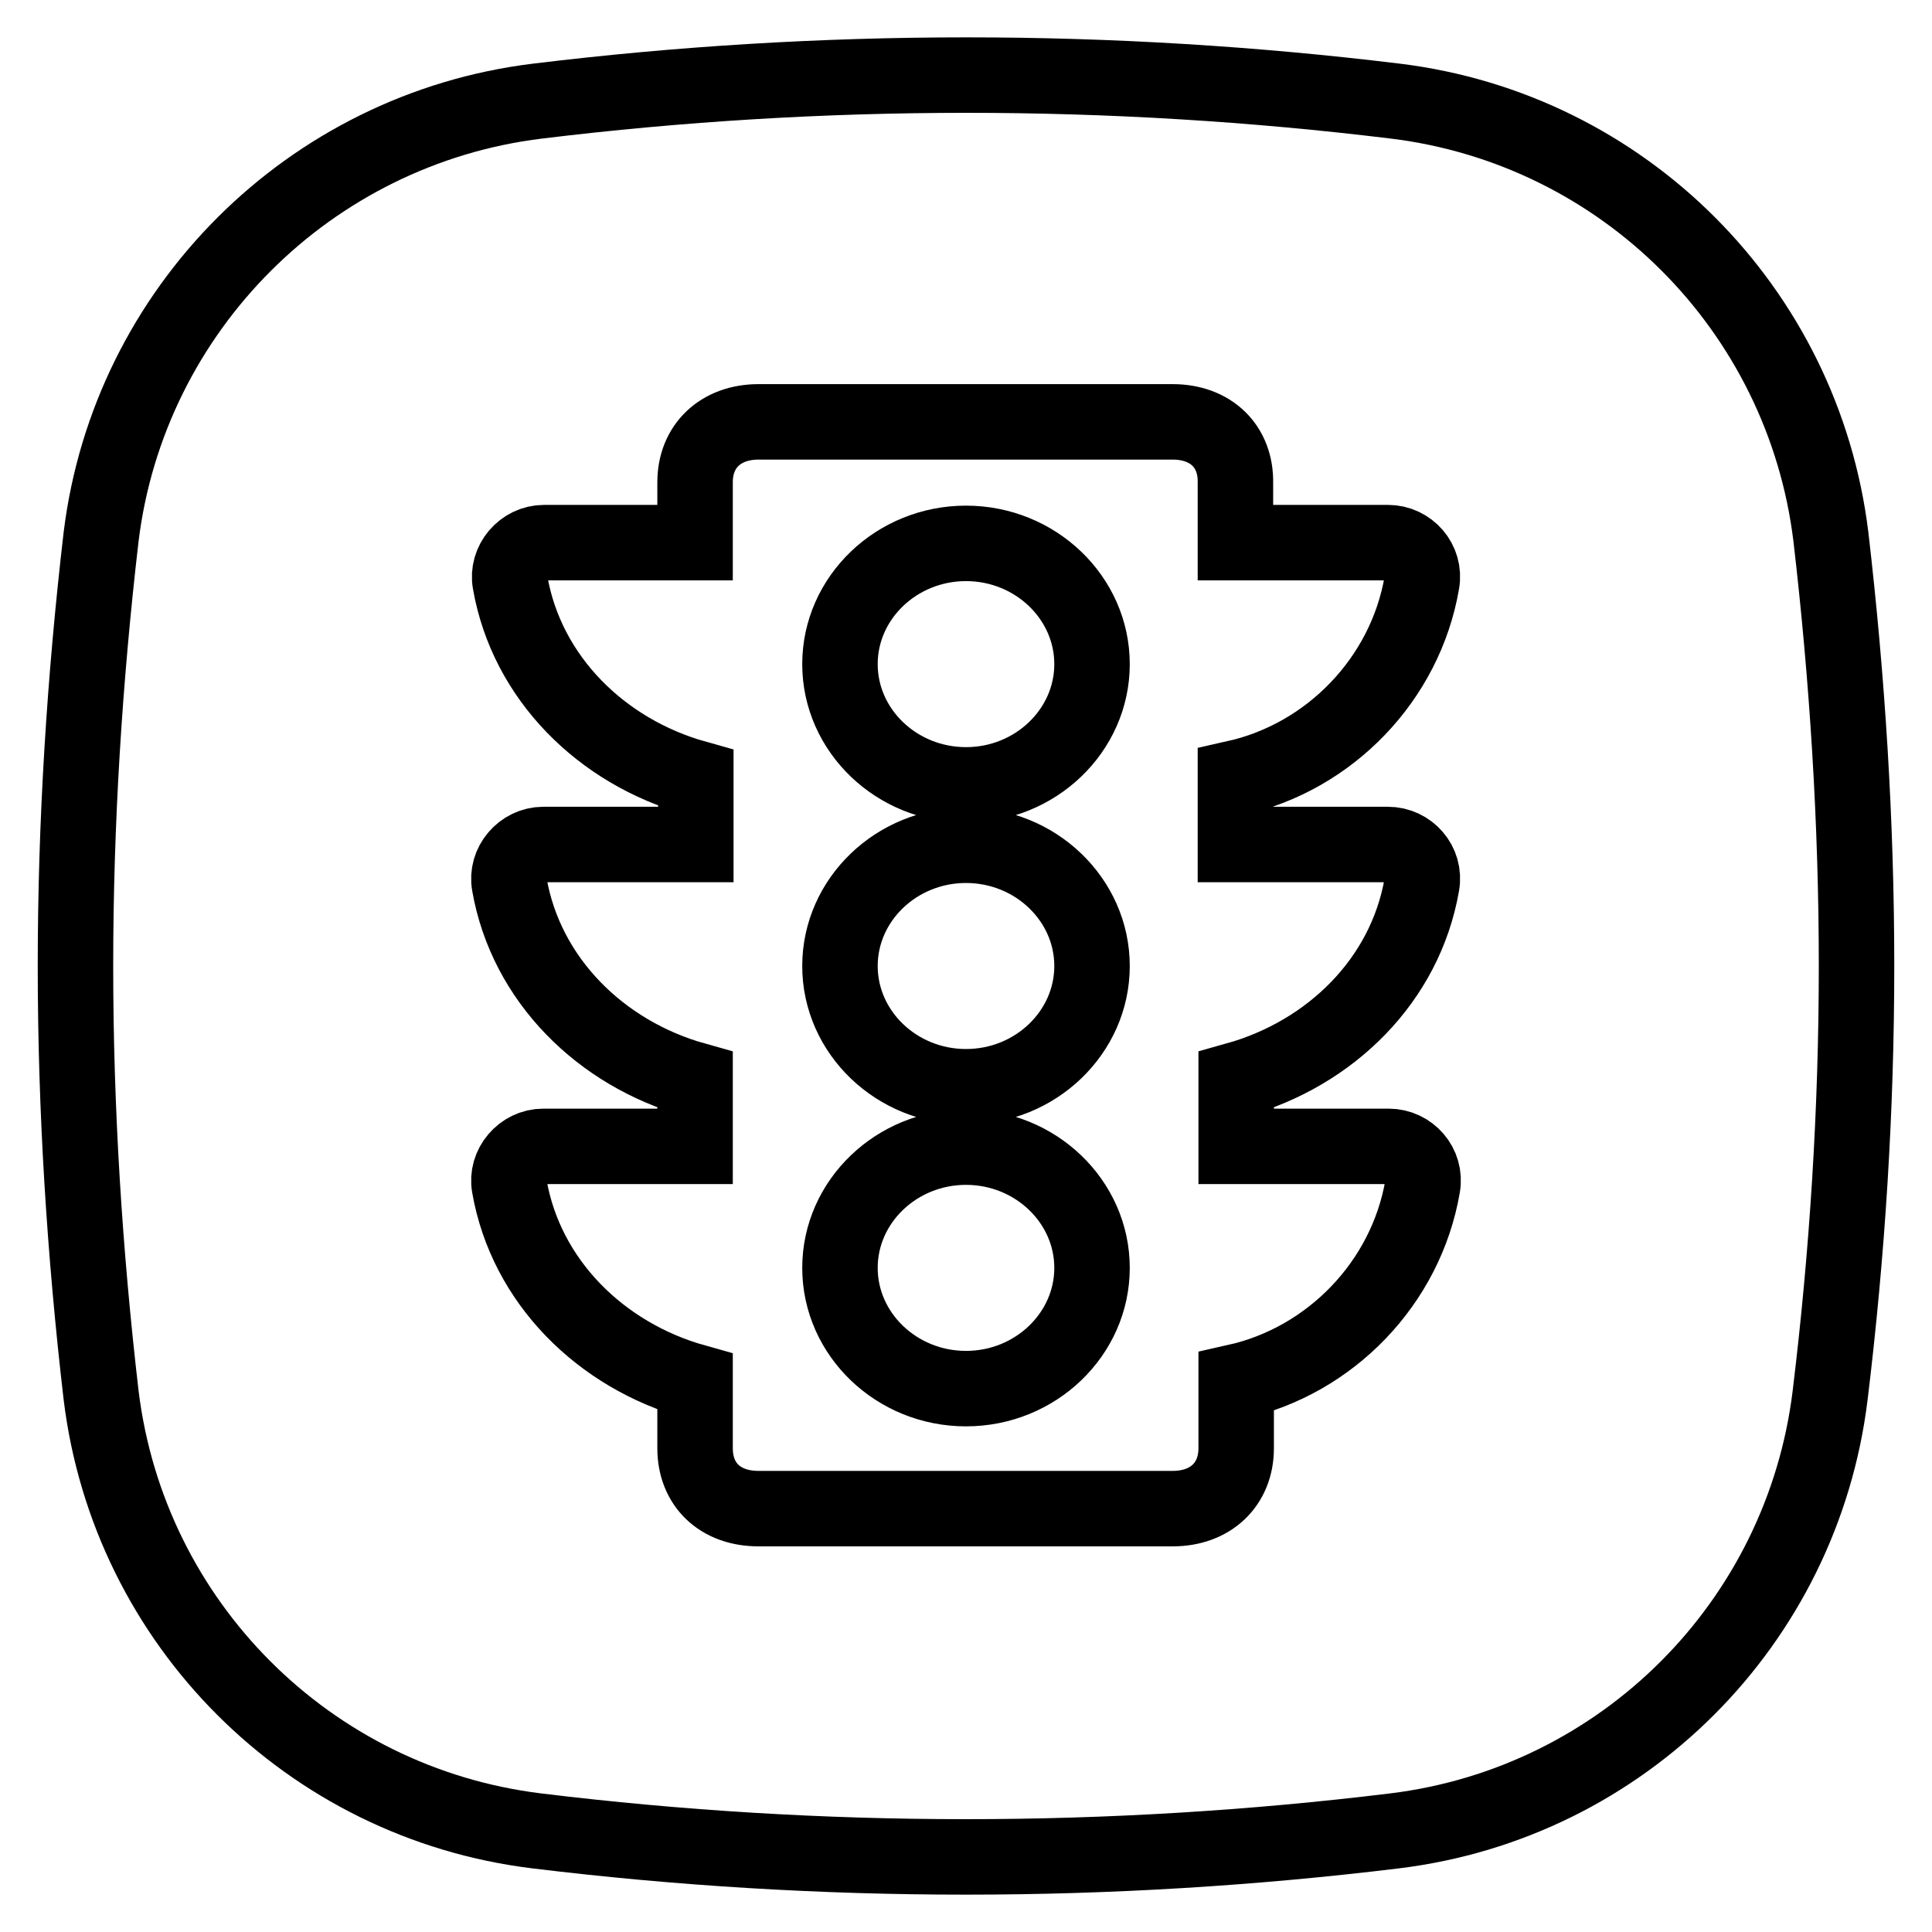
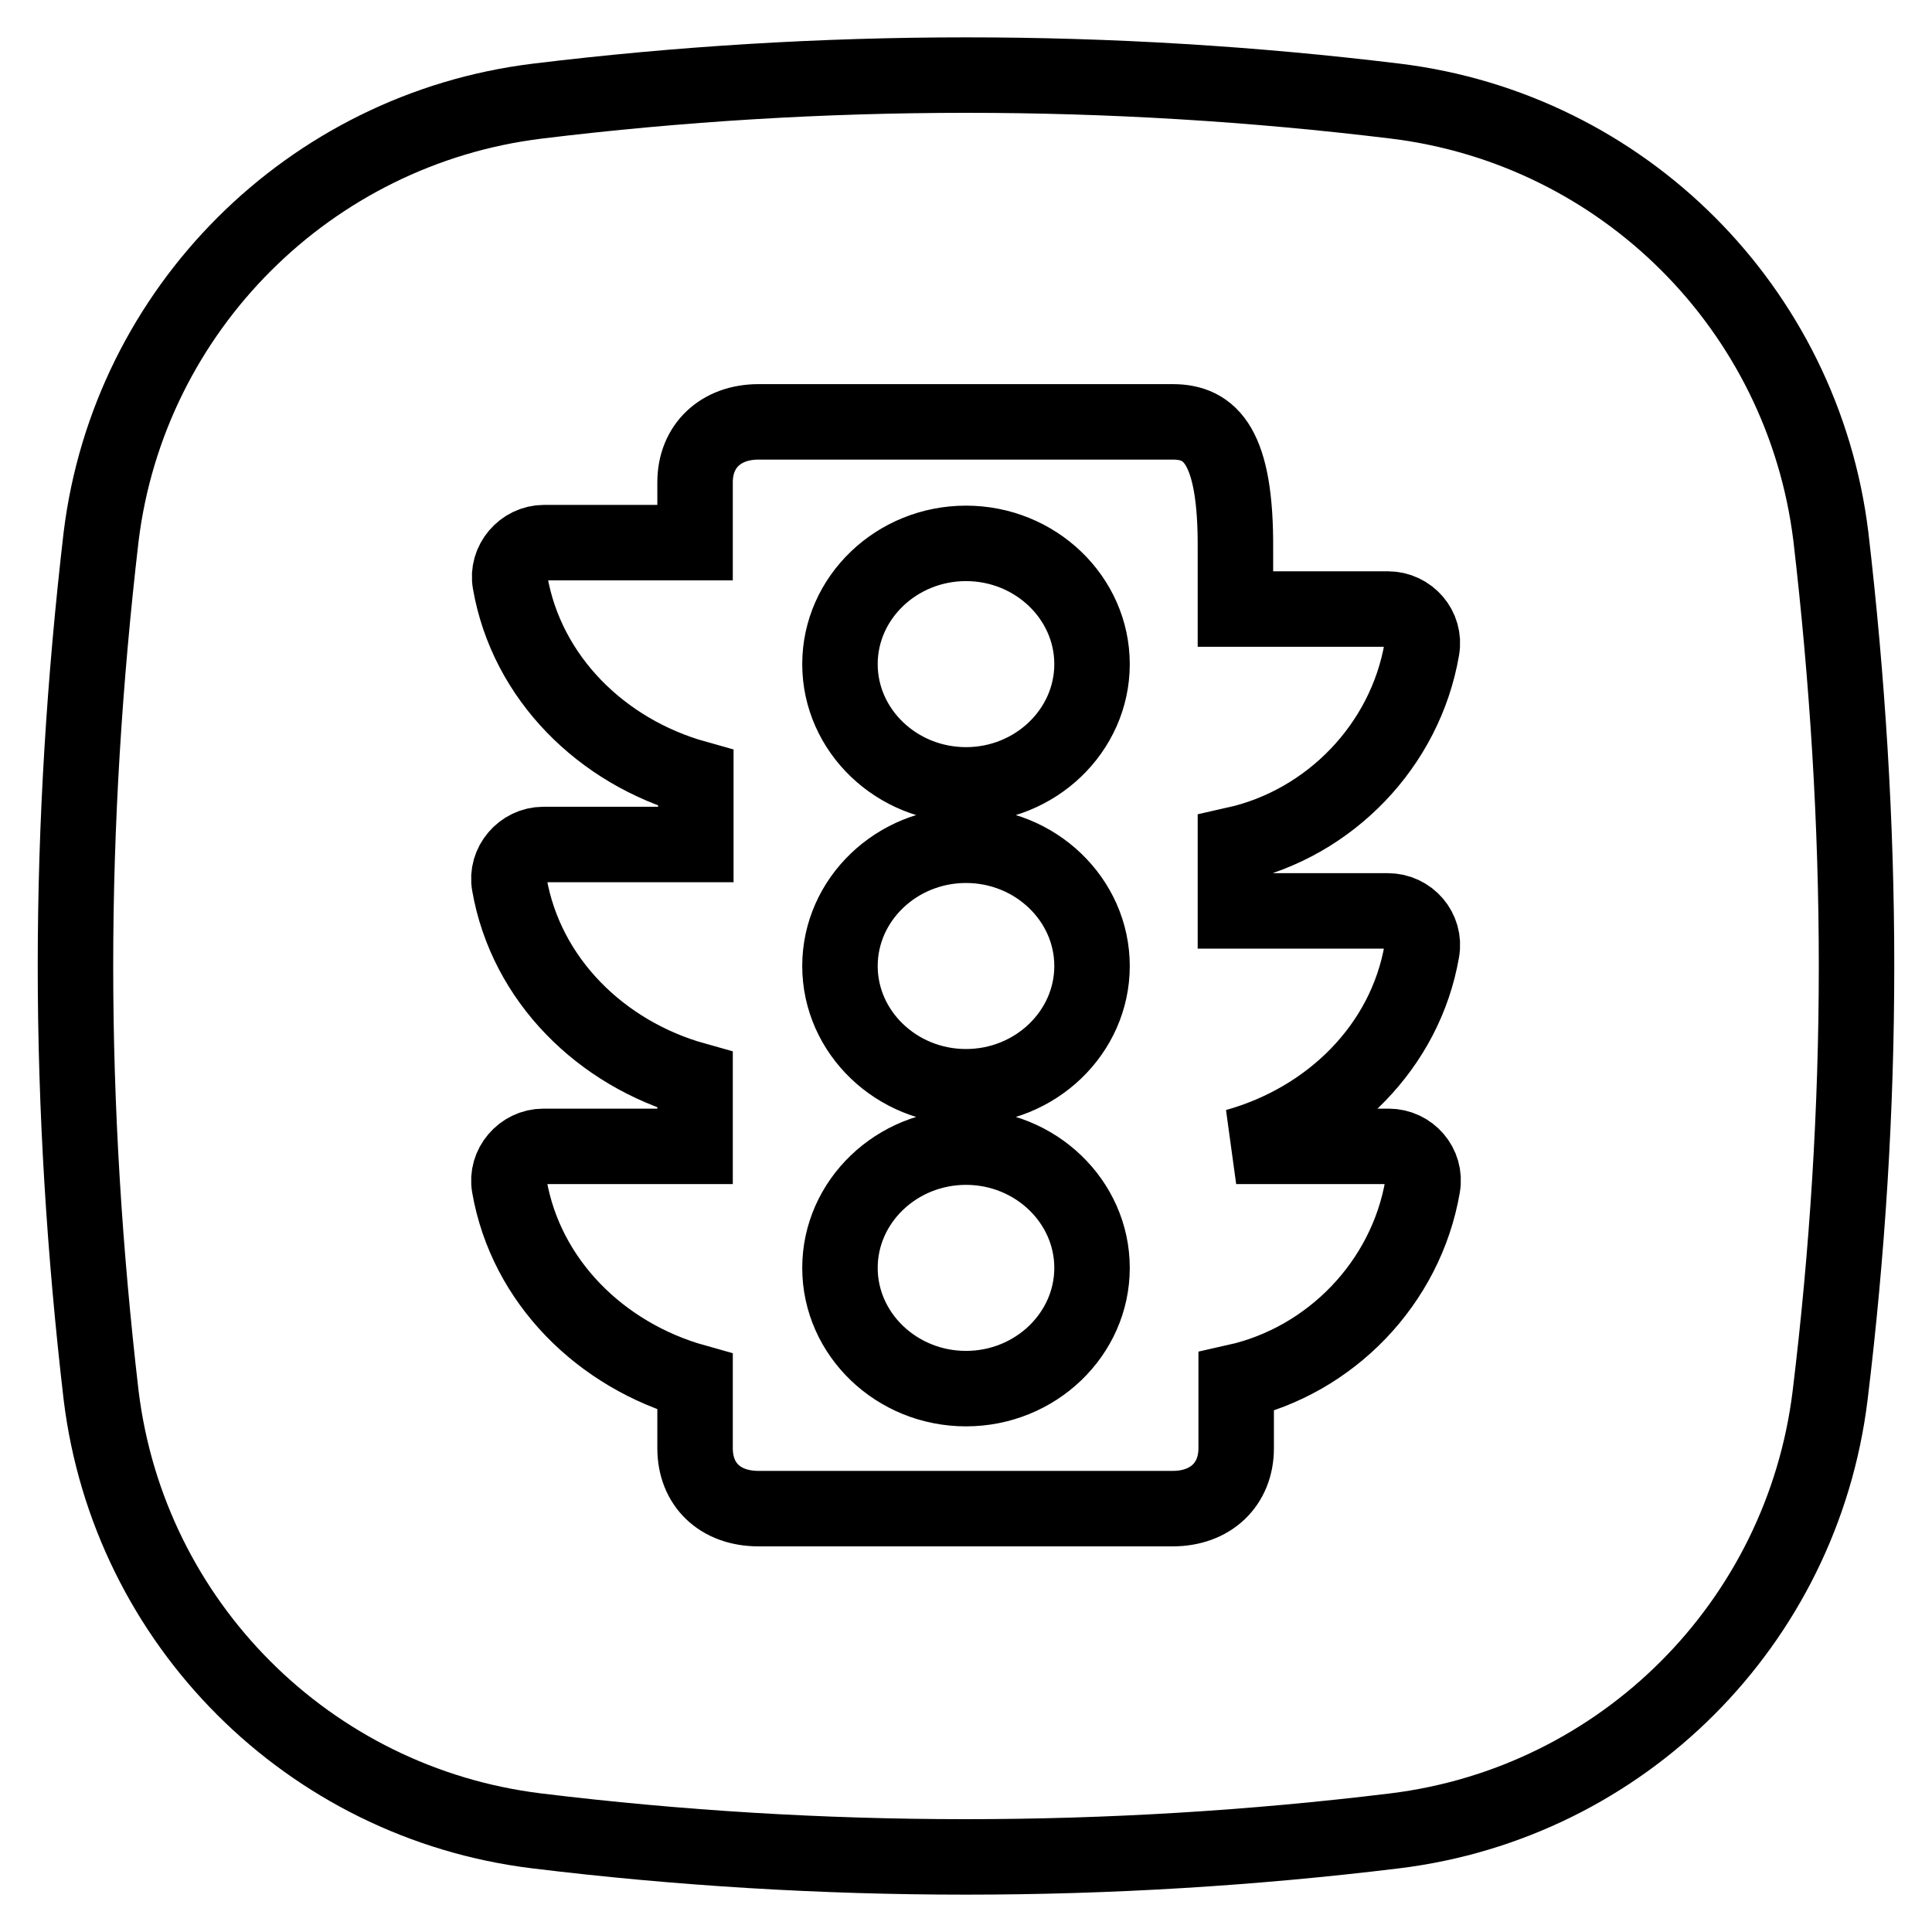
<svg xmlns="http://www.w3.org/2000/svg" version="1.1" x="0px" y="0px" viewBox="0 0 256 256" enable-background="new 0 0 256 256" xml:space="preserve">
  <g>
    <g>
-       <path stroke-width="10" fill-opacity="0" stroke="#000000" d="M242.6,71.1c-3.7-30.2-27.5-54-57.7-57.7c-37.7-4.6-76-4.6-113.7,0C41,17.1,17.1,41,13.4,71.1C11.2,90,10,109,10,128c0,19,1.2,38,3.4,56.9c3.7,30.2,27.5,54,57.7,57.7c37.7,4.6,76,4.6,113.7,0c30.2-3.7,54-27.5,57.7-57.7C244.8,166,246,147,246,128C246,109,244.8,90,242.6,71.1z M155.4,55.9h-54.9c-5,0-8.4,3.2-8.4,8v8H72.1c-2.8,0-5,2.6-4.5,5.3c2.2,12.6,12.1,22.4,24.6,25.9v8.8H72c-2.8,0-5,2.6-4.5,5.3c2.2,12.6,12.1,22.4,24.6,25.9v8.8H72c-2.8,0-5,2.6-4.5,5.3c2.2,12.6,12.1,22.4,24.6,25.9v8.8c0,4.8,3.3,8,8.4,8h54.9c5,0,8.4-3.2,8.4-8v-8.8c12.5-2.8,22.5-13.1,24.7-25.9c0.5-2.8-1.7-5.3-4.5-5.3h-20.2v-8.8c12.5-3.5,22.4-13.2,24.6-25.9c0.5-2.8-1.7-5.3-4.5-5.3h-20.2v-8.8c12.5-2.8,22.5-13.1,24.7-25.9c0.5-2.8-1.7-5.3-4.5-5.3h-20.2v-7.9C163.8,59.1,160.4,55.9,155.4,55.9z M128,184c-9.2,0-16.7-7.2-16.7-16c0-8.8,7.5-16,16.7-16c9.2,0,16.7,7.2,16.7,16C144.7,176.8,137.2,184,128,184z M128,144c-9.2,0-16.7-7.2-16.7-16s7.5-16,16.7-16c9.2,0,16.7,7.2,16.7,16C144.7,136.8,137.2,144,128,144z M128,104c-9.2,0-16.7-7.2-16.7-16c0-8.8,7.5-16,16.7-16c9.2,0,16.7,7.2,16.7,16C144.7,96.8,137.2,104,128,104z" />
+       <path stroke-width="10" fill-opacity="0" stroke="#000000" d="M242.6,71.1c-3.7-30.2-27.5-54-57.7-57.7c-37.7-4.6-76-4.6-113.7,0C41,17.1,17.1,41,13.4,71.1C11.2,90,10,109,10,128c0,19,1.2,38,3.4,56.9c3.7,30.2,27.5,54,57.7,57.7c37.7,4.6,76,4.6,113.7,0c30.2-3.7,54-27.5,57.7-57.7C244.8,166,246,147,246,128C246,109,244.8,90,242.6,71.1z M155.4,55.9h-54.9c-5,0-8.4,3.2-8.4,8v8H72.1c-2.8,0-5,2.6-4.5,5.3c2.2,12.6,12.1,22.4,24.6,25.9v8.8H72c-2.8,0-5,2.6-4.5,5.3c2.2,12.6,12.1,22.4,24.6,25.9v8.8H72c-2.8,0-5,2.6-4.5,5.3c2.2,12.6,12.1,22.4,24.6,25.9v8.8c0,4.8,3.3,8,8.4,8h54.9c5,0,8.4-3.2,8.4-8v-8.8c12.5-2.8,22.5-13.1,24.7-25.9c0.5-2.8-1.7-5.3-4.5-5.3h-20.2c12.5-3.5,22.4-13.2,24.6-25.9c0.5-2.8-1.7-5.3-4.5-5.3h-20.2v-8.8c12.5-2.8,22.5-13.1,24.7-25.9c0.5-2.8-1.7-5.3-4.5-5.3h-20.2v-7.9C163.8,59.1,160.4,55.9,155.4,55.9z M128,184c-9.2,0-16.7-7.2-16.7-16c0-8.8,7.5-16,16.7-16c9.2,0,16.7,7.2,16.7,16C144.7,176.8,137.2,184,128,184z M128,144c-9.2,0-16.7-7.2-16.7-16s7.5-16,16.7-16c9.2,0,16.7,7.2,16.7,16C144.7,136.8,137.2,144,128,144z M128,104c-9.2,0-16.7-7.2-16.7-16c0-8.8,7.5-16,16.7-16c9.2,0,16.7,7.2,16.7,16C144.7,96.8,137.2,104,128,104z" />
    </g>
  </g>
</svg>